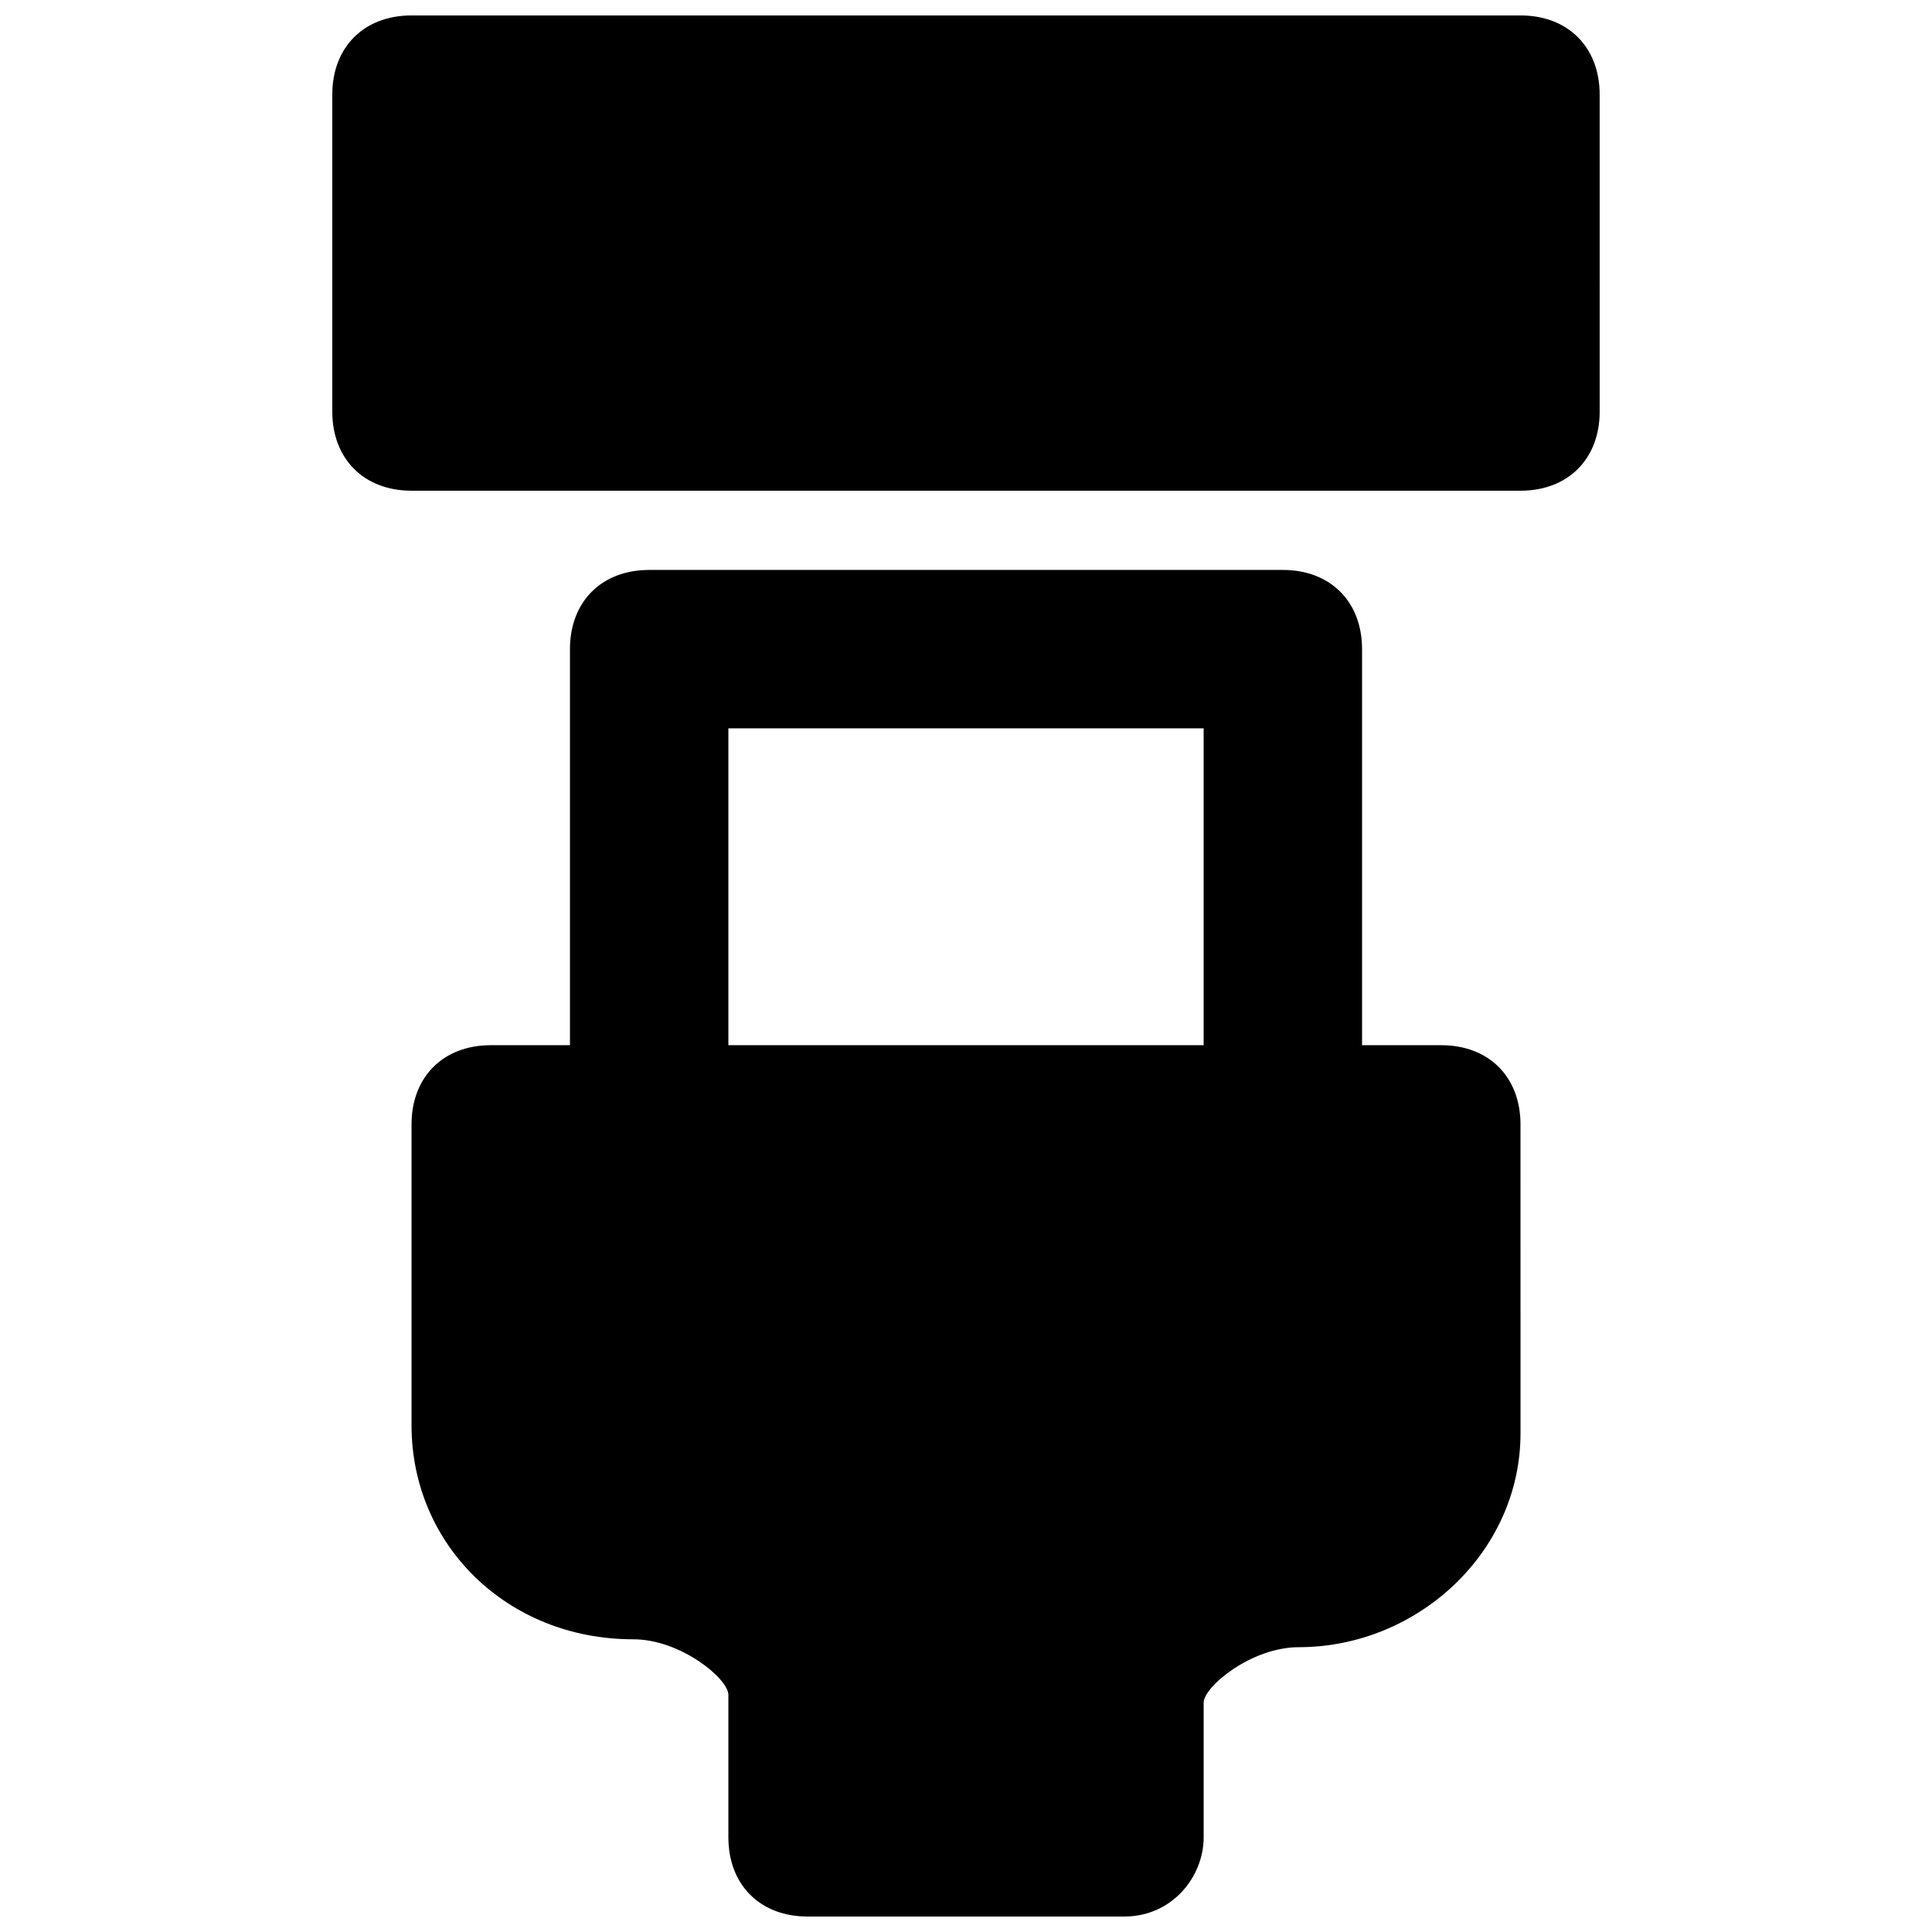
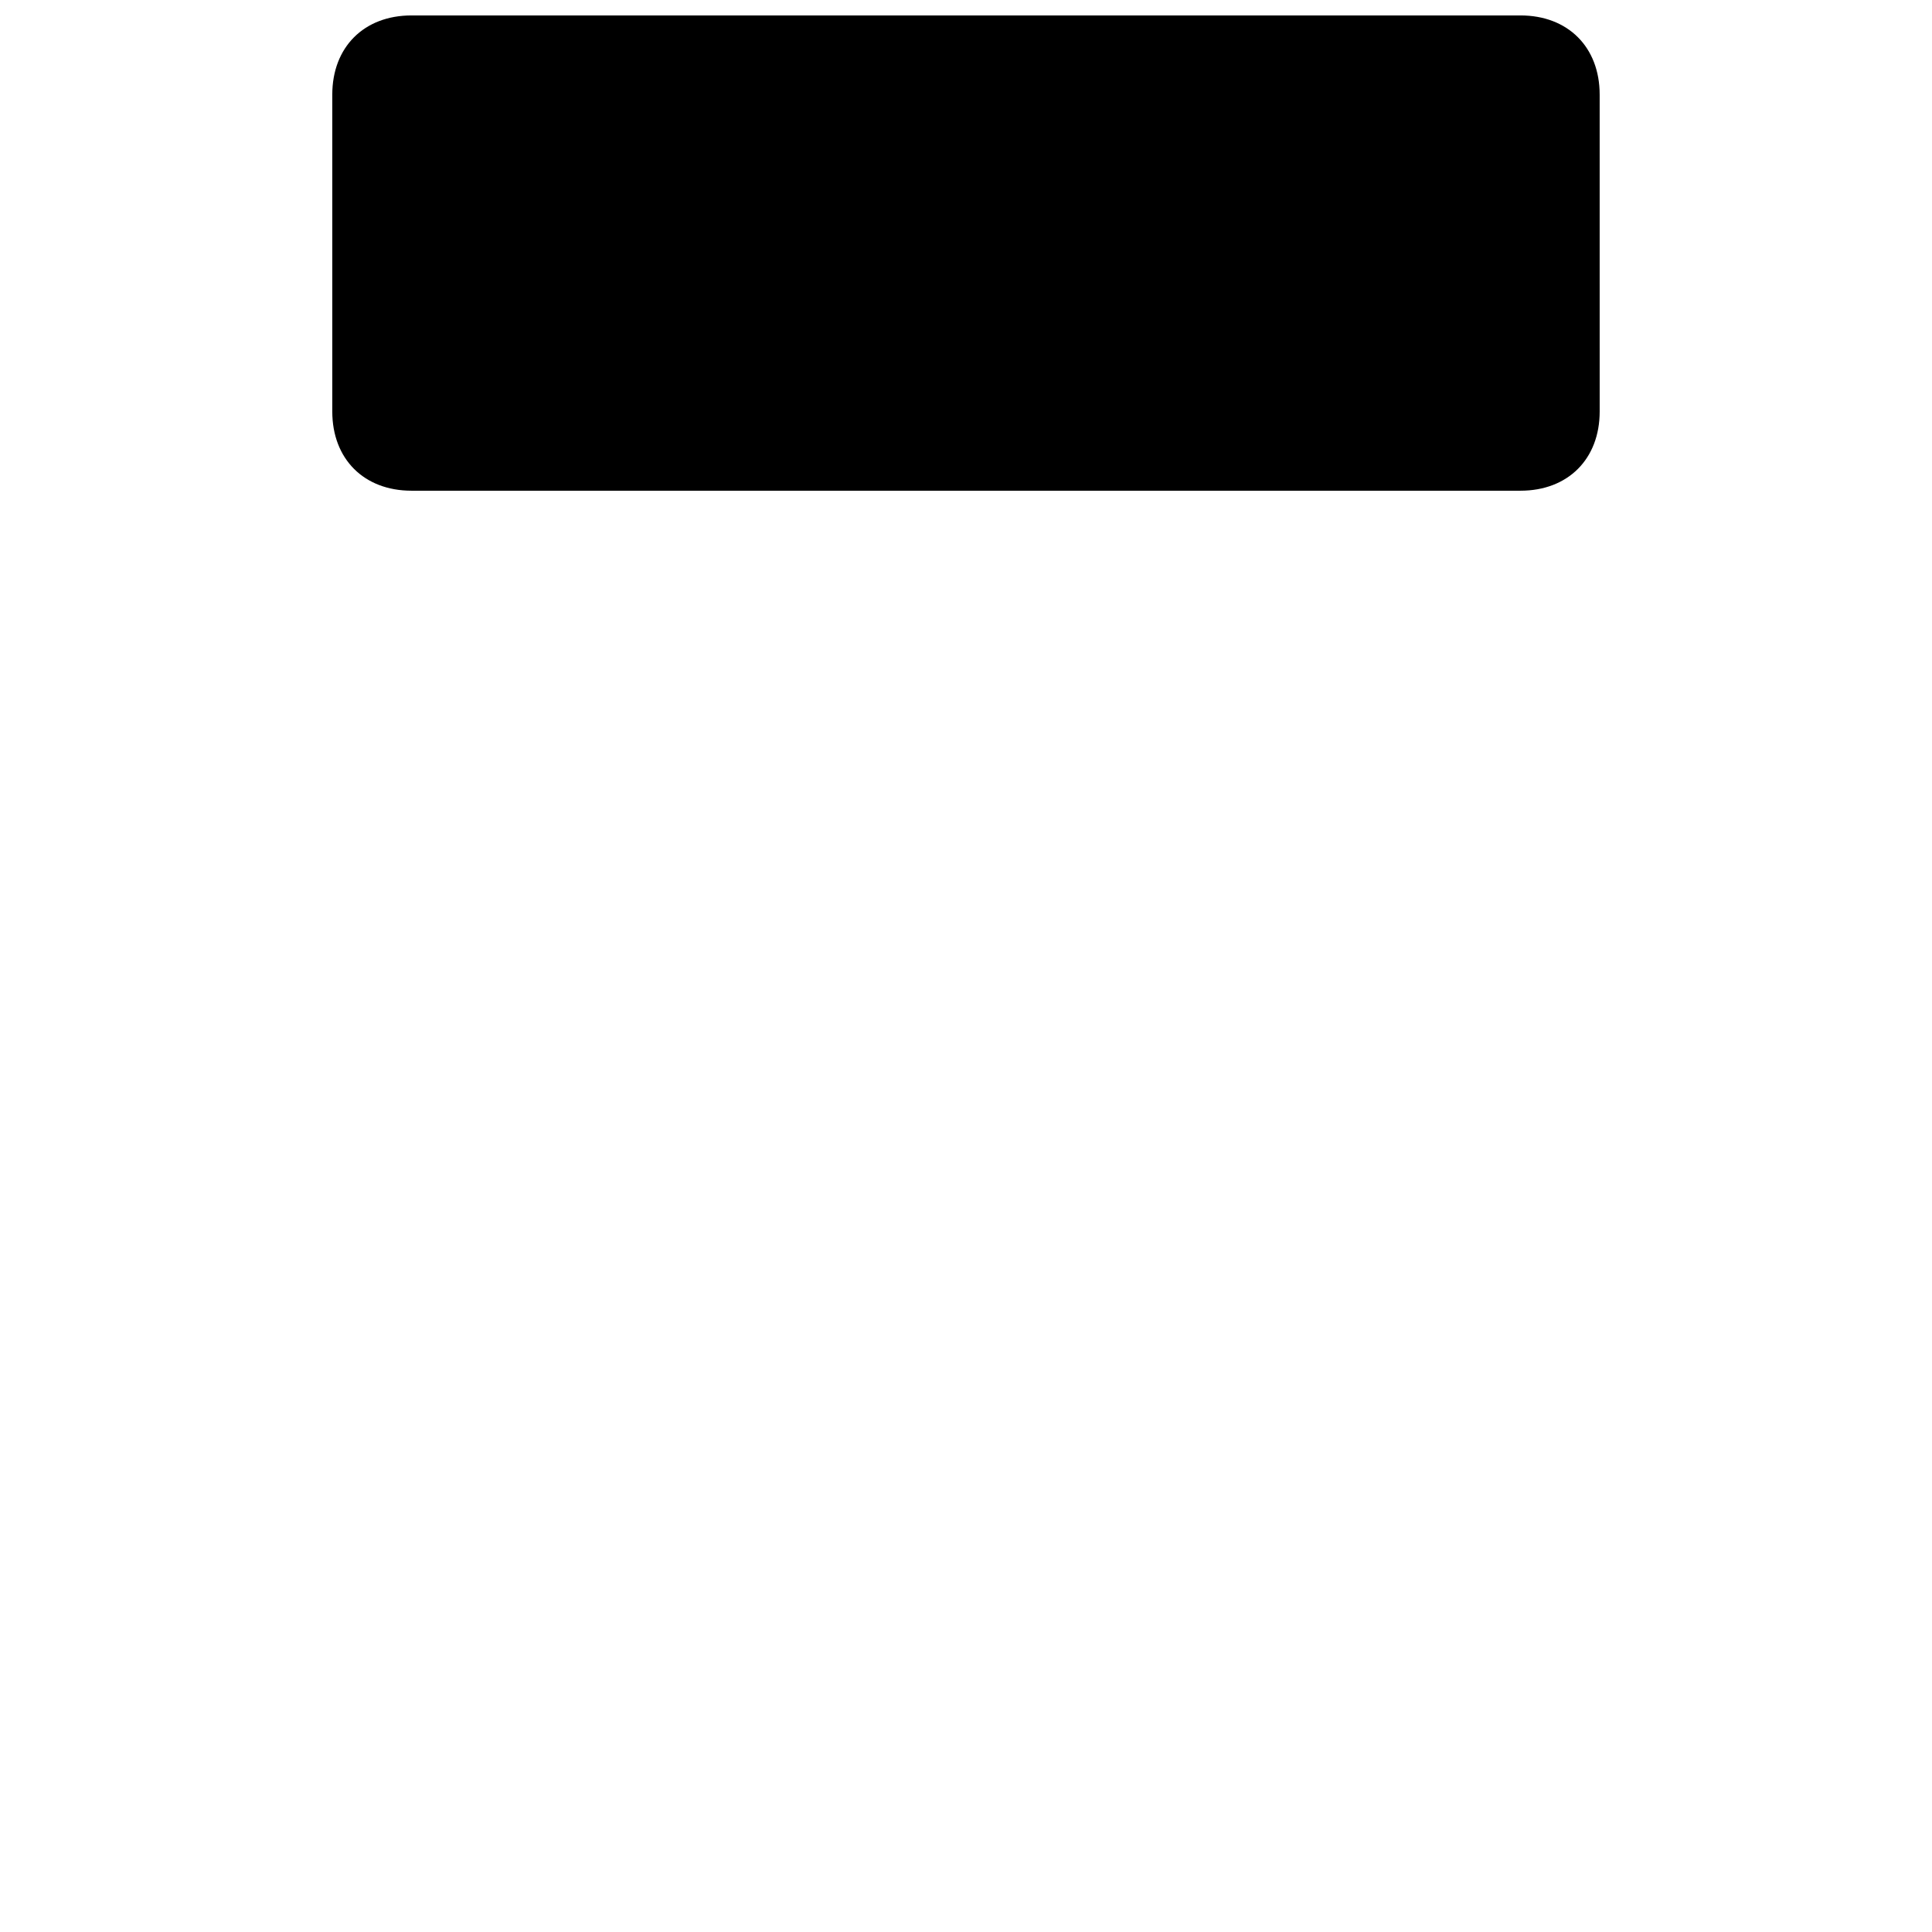
<svg xmlns="http://www.w3.org/2000/svg" width="800px" height="800px" version="1.1" viewBox="144 144 512 512">
  <defs>
    <clipPath id="b">
      <path d="m232 148.09h336v126.91h-336z" />
    </clipPath>
    <clipPath id="a">
      <path d="m253 295h294v356.9h-294z" />
    </clipPath>
  </defs>
  <g>
    <g clip-path="url(#b)">
      <path d="m546.94 148.09h-293.89c-12.598 0-20.992 8.398-20.992 20.992v83.969c0 12.594 8.398 20.992 20.992 20.992h293.89c12.594 0 20.992-8.398 20.992-20.992l-0.004-83.969c0-12.594-8.395-20.992-20.992-20.992" />
    </g>
    <g clip-path="url(#a)">
-       <path d="m525.95 420.99h-20.992v-104.96c0-12.594-8.398-20.992-20.992-20.992h-167.93c-12.598 0-20.992 8.395-20.992 20.992v104.96h-20.992c-12.594 0-20.992 8.398-20.992 20.992v79.77c0 31.488 25.191 56.68 58.777 56.68 12.594 0 25.191 10.496 25.191 14.695v37.781c0 12.594 8.398 20.992 20.992 20.992h83.969c12.594 0 20.992-10.496 20.992-20.992v-35.688c0-4.199 12.594-14.695 25.191-14.695 31.488 0 58.777-25.191 58.777-56.68l-0.004-81.863c0-12.598-8.395-20.992-20.992-20.992zm-62.973 0h-125.95v-83.969h125.95z" />
-     </g>
+       </g>
  </g>
</svg>